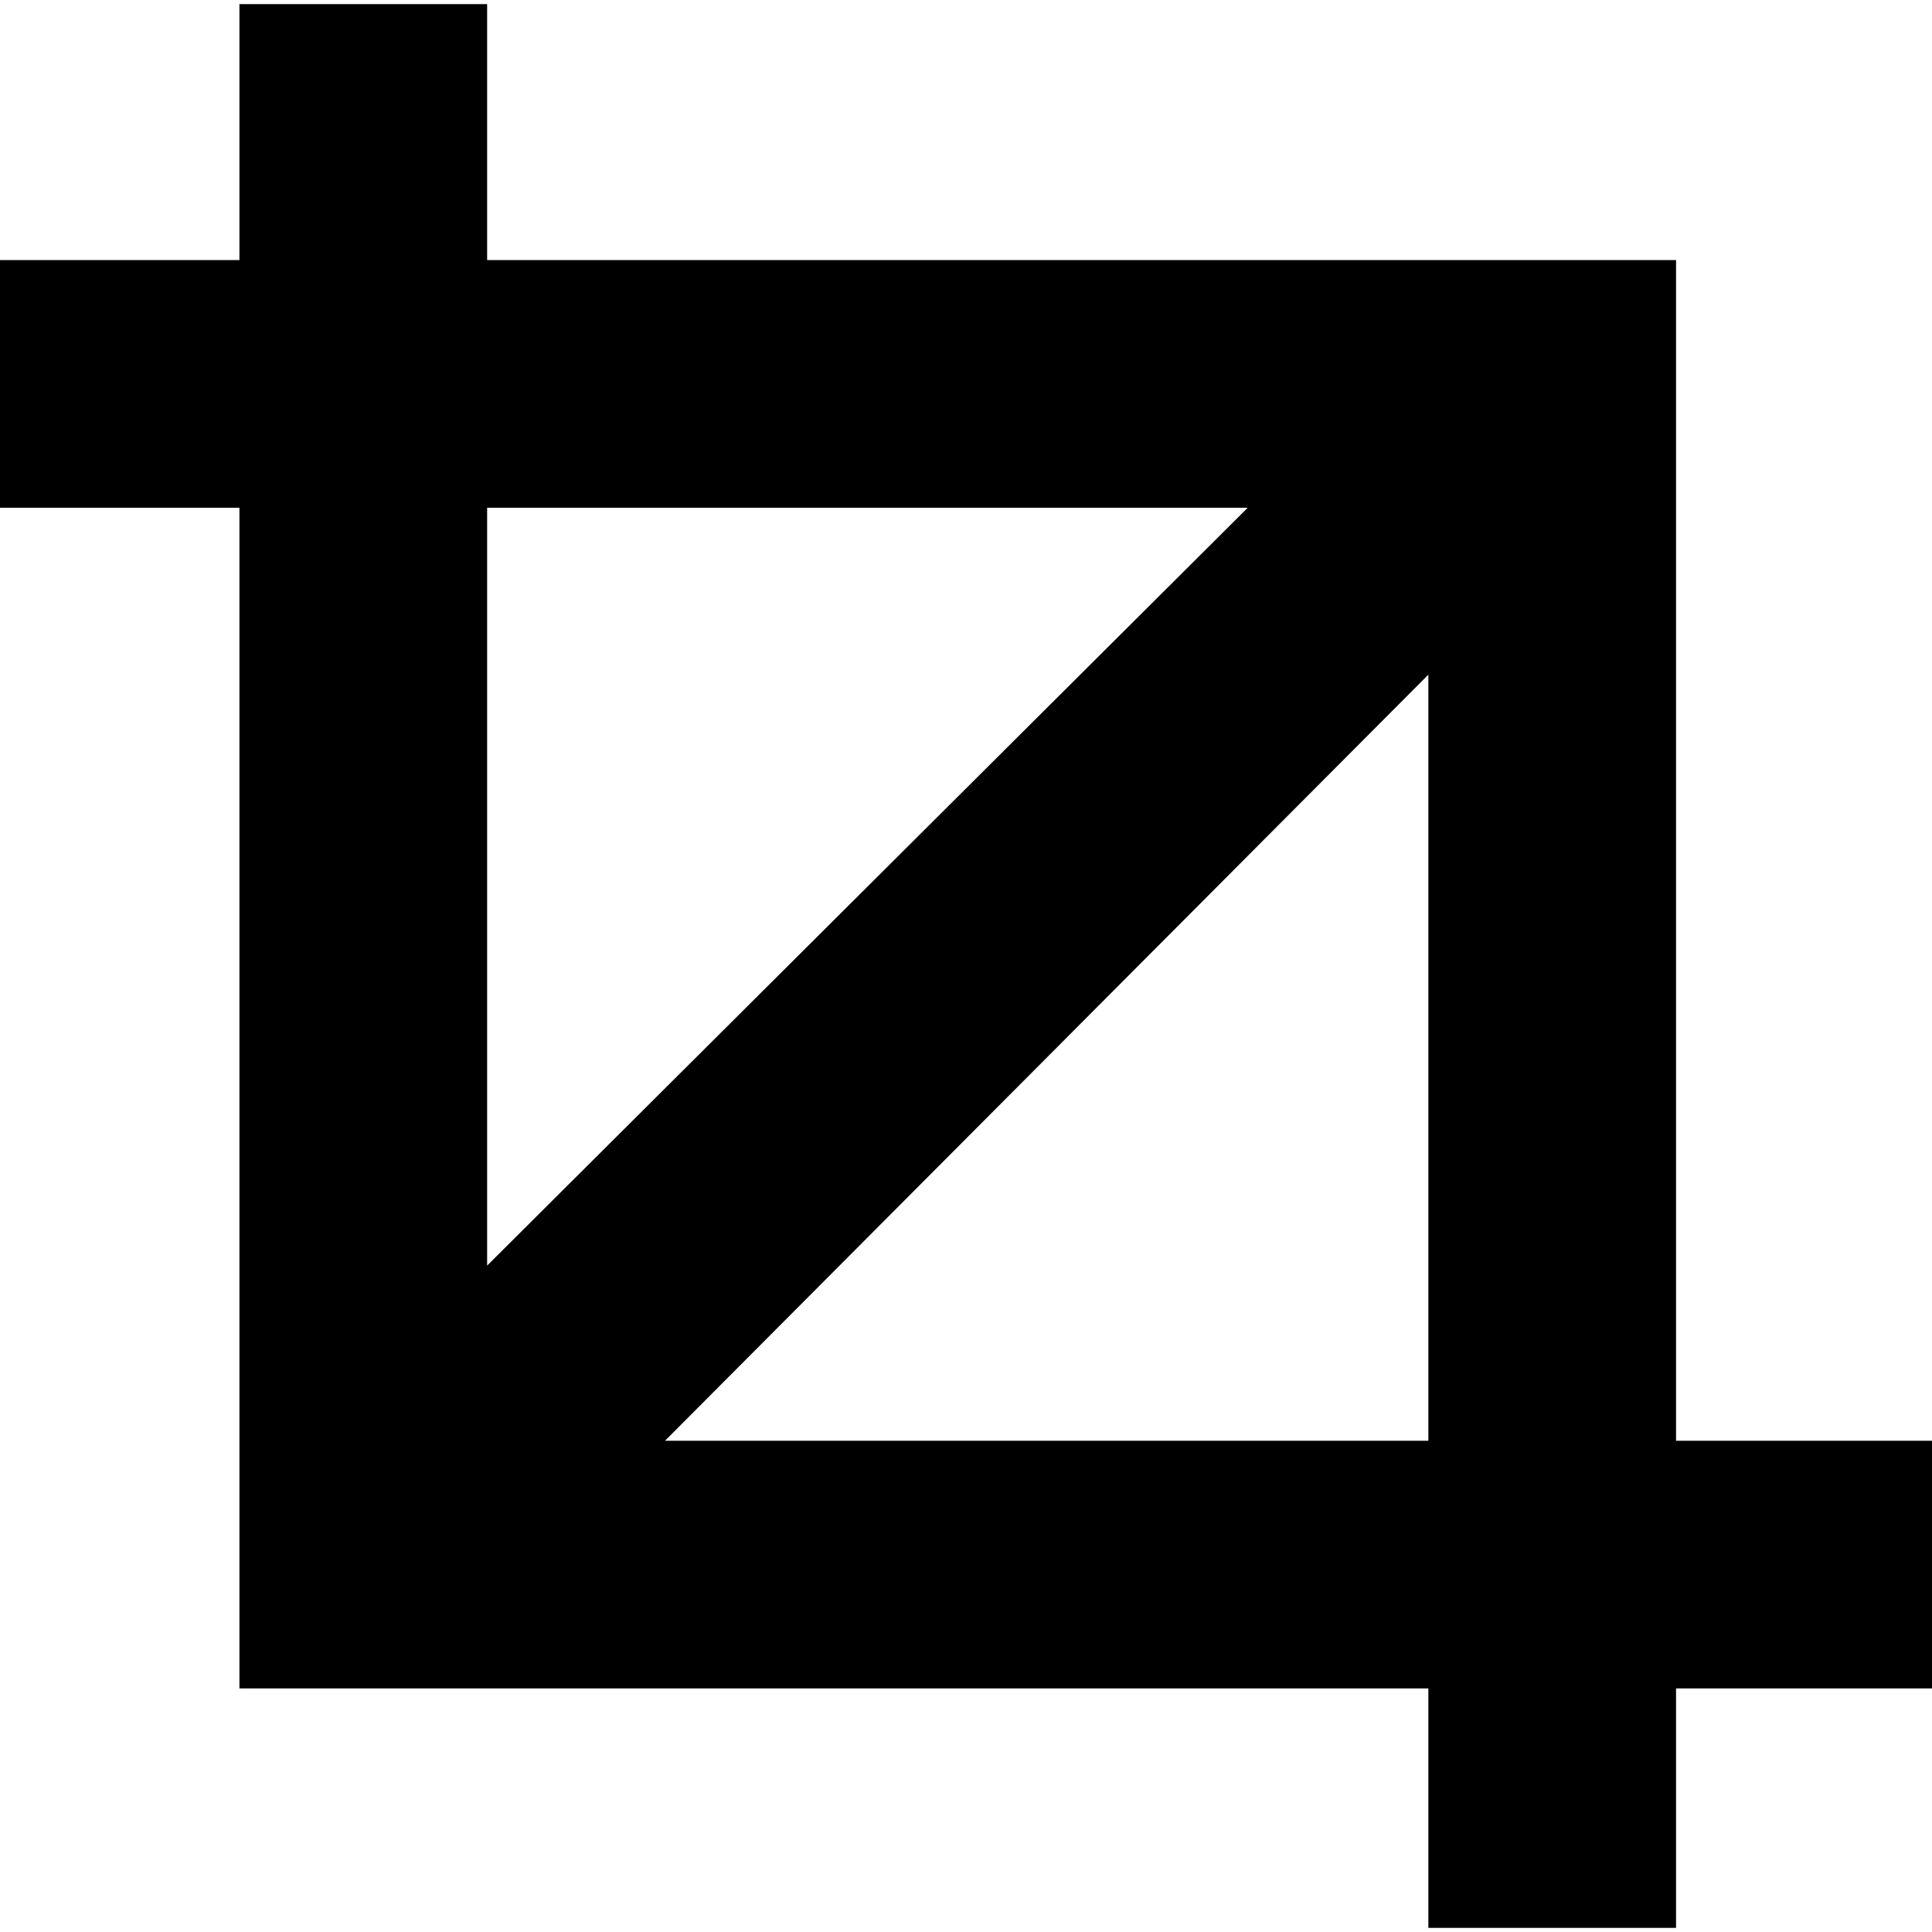
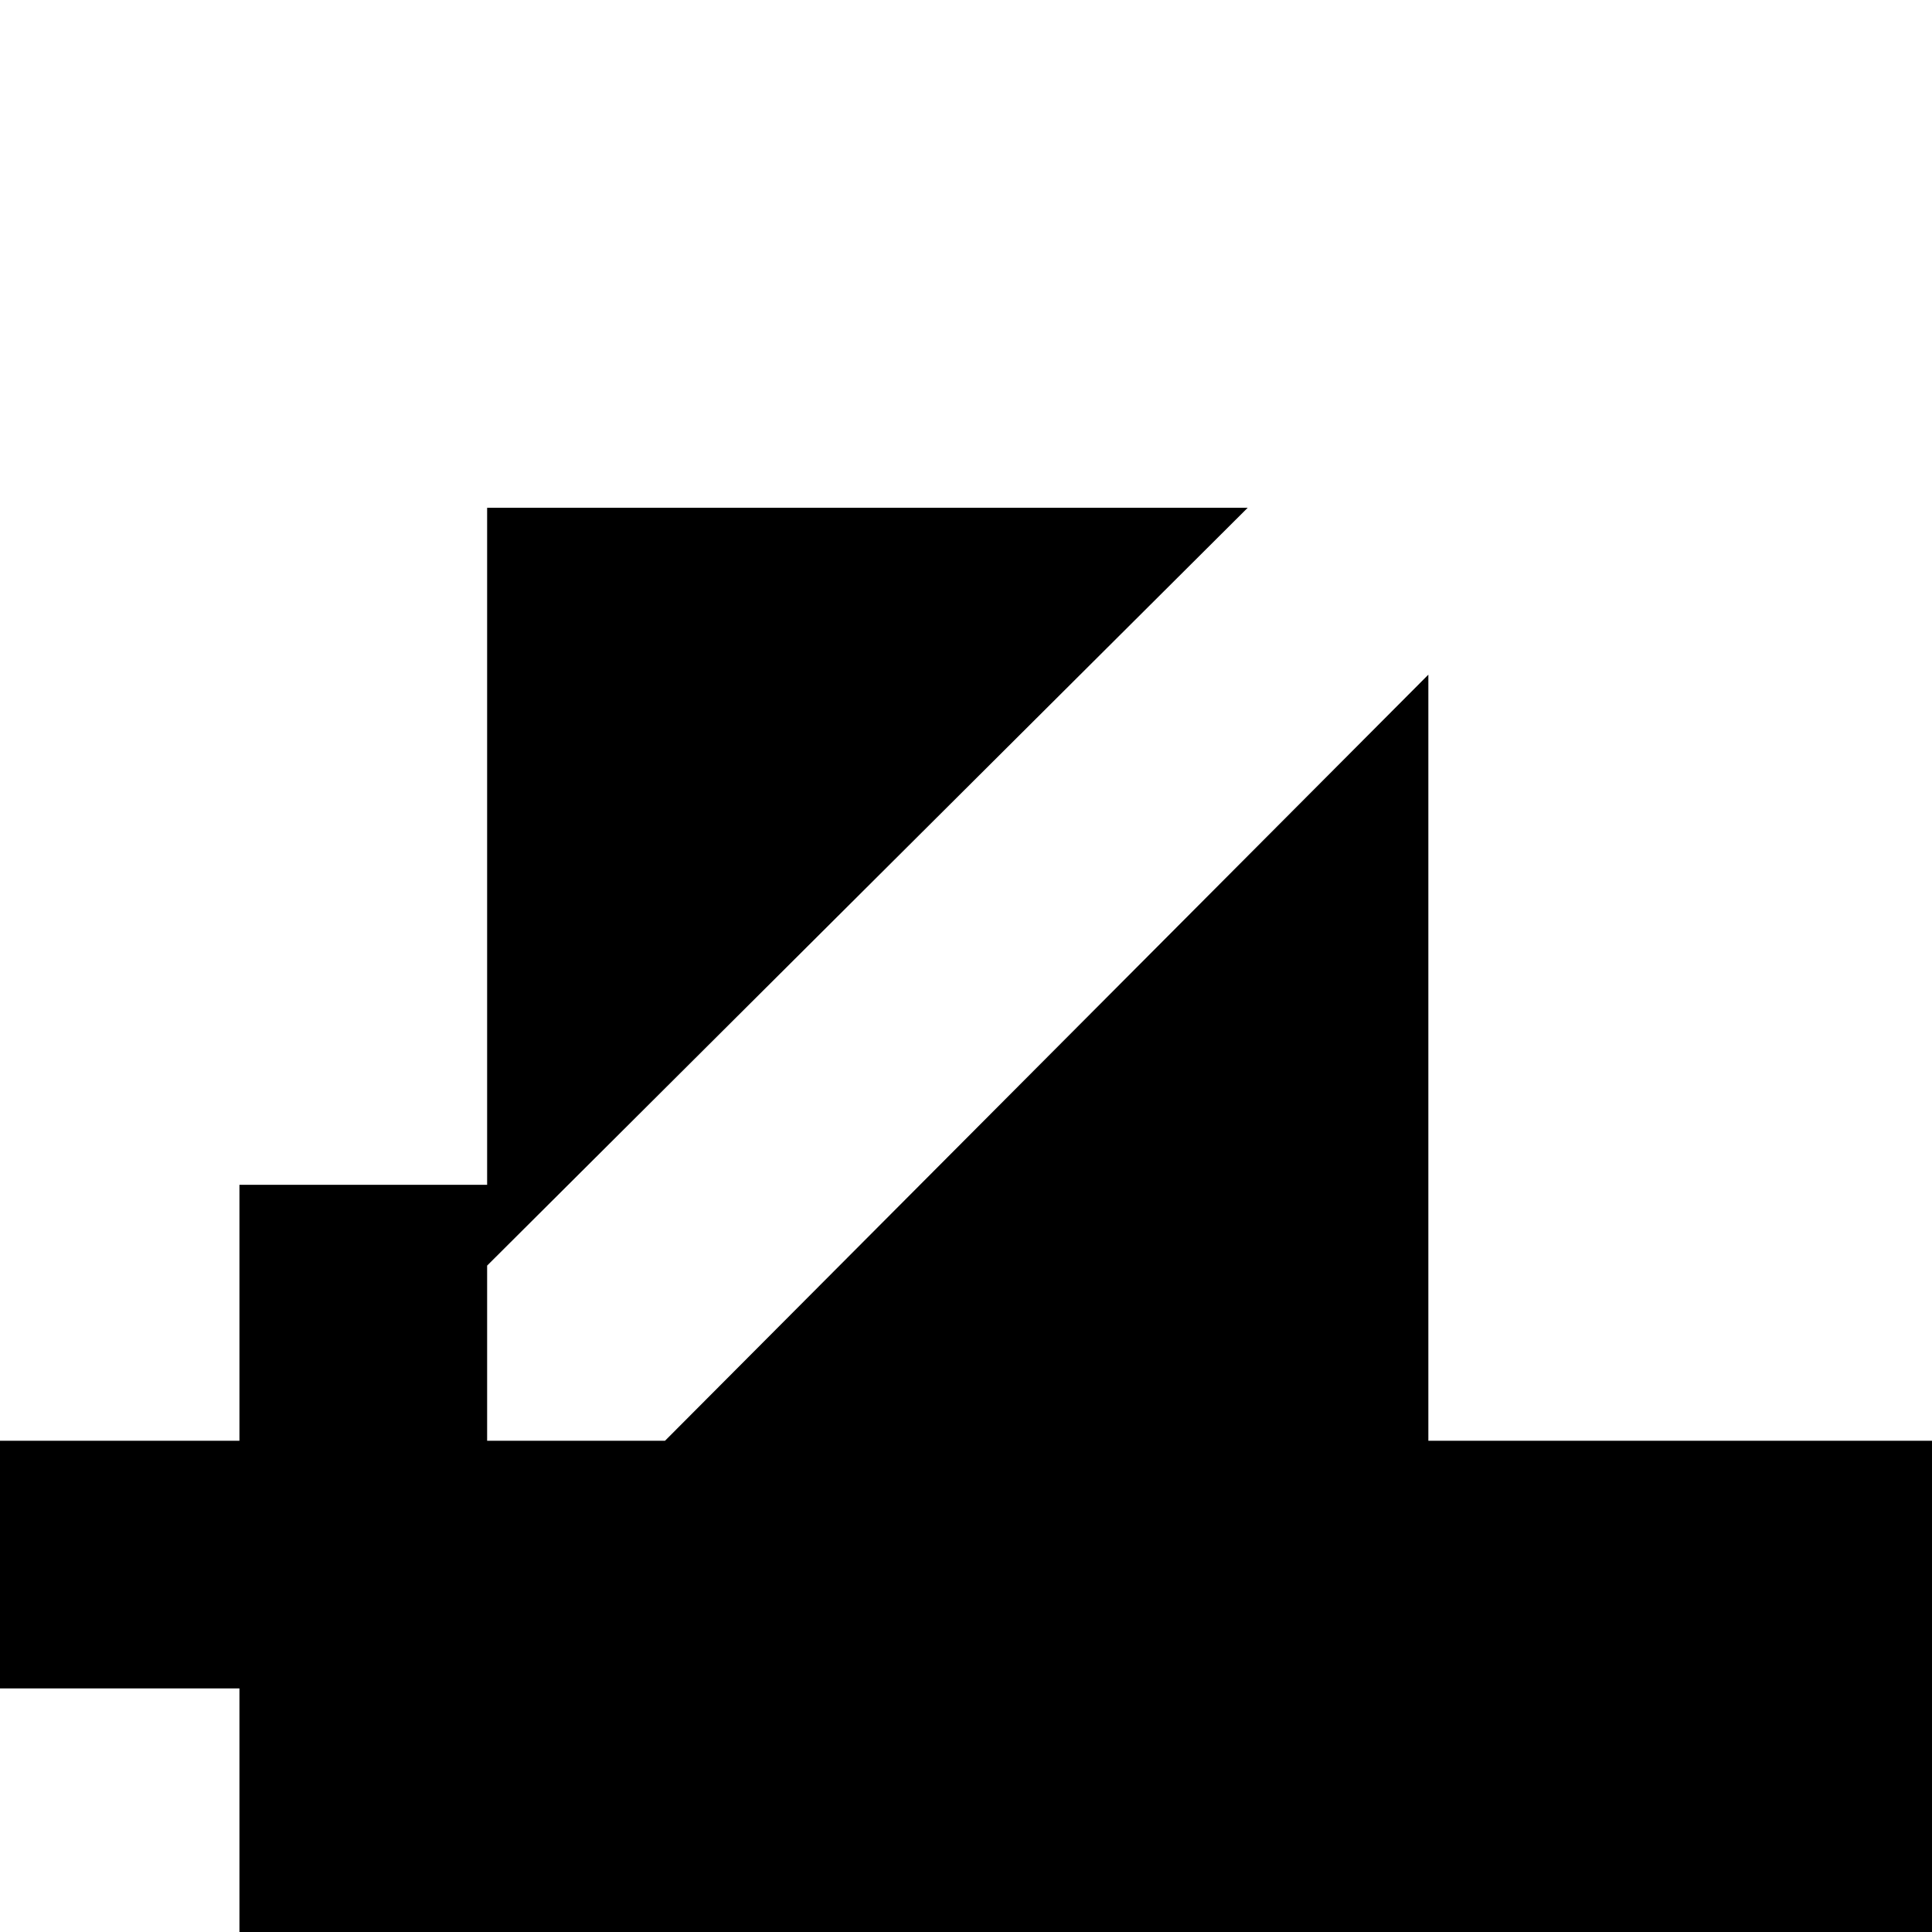
<svg xmlns="http://www.w3.org/2000/svg" fill="#000000" height="800px" width="800px" version="1.1" id="Capa_1" viewBox="0 0 234 234" xml:space="preserve">
-   <path d="M234,174.5h-31v-143H59v-31H29v31H0v30h29v143h144v29h30v-29h31V174.5z M151.121,61.5L59,153.287V61.5H151.121z   M80.546,174.5L173,81.713V174.5H80.546z" />
+   <path d="M234,174.5h-31H59v-31H29v31H0v30h29v143h144v29h30v-29h31V174.5z M151.121,61.5L59,153.287V61.5H151.121z   M80.546,174.5L173,81.713V174.5H80.546z" />
</svg>